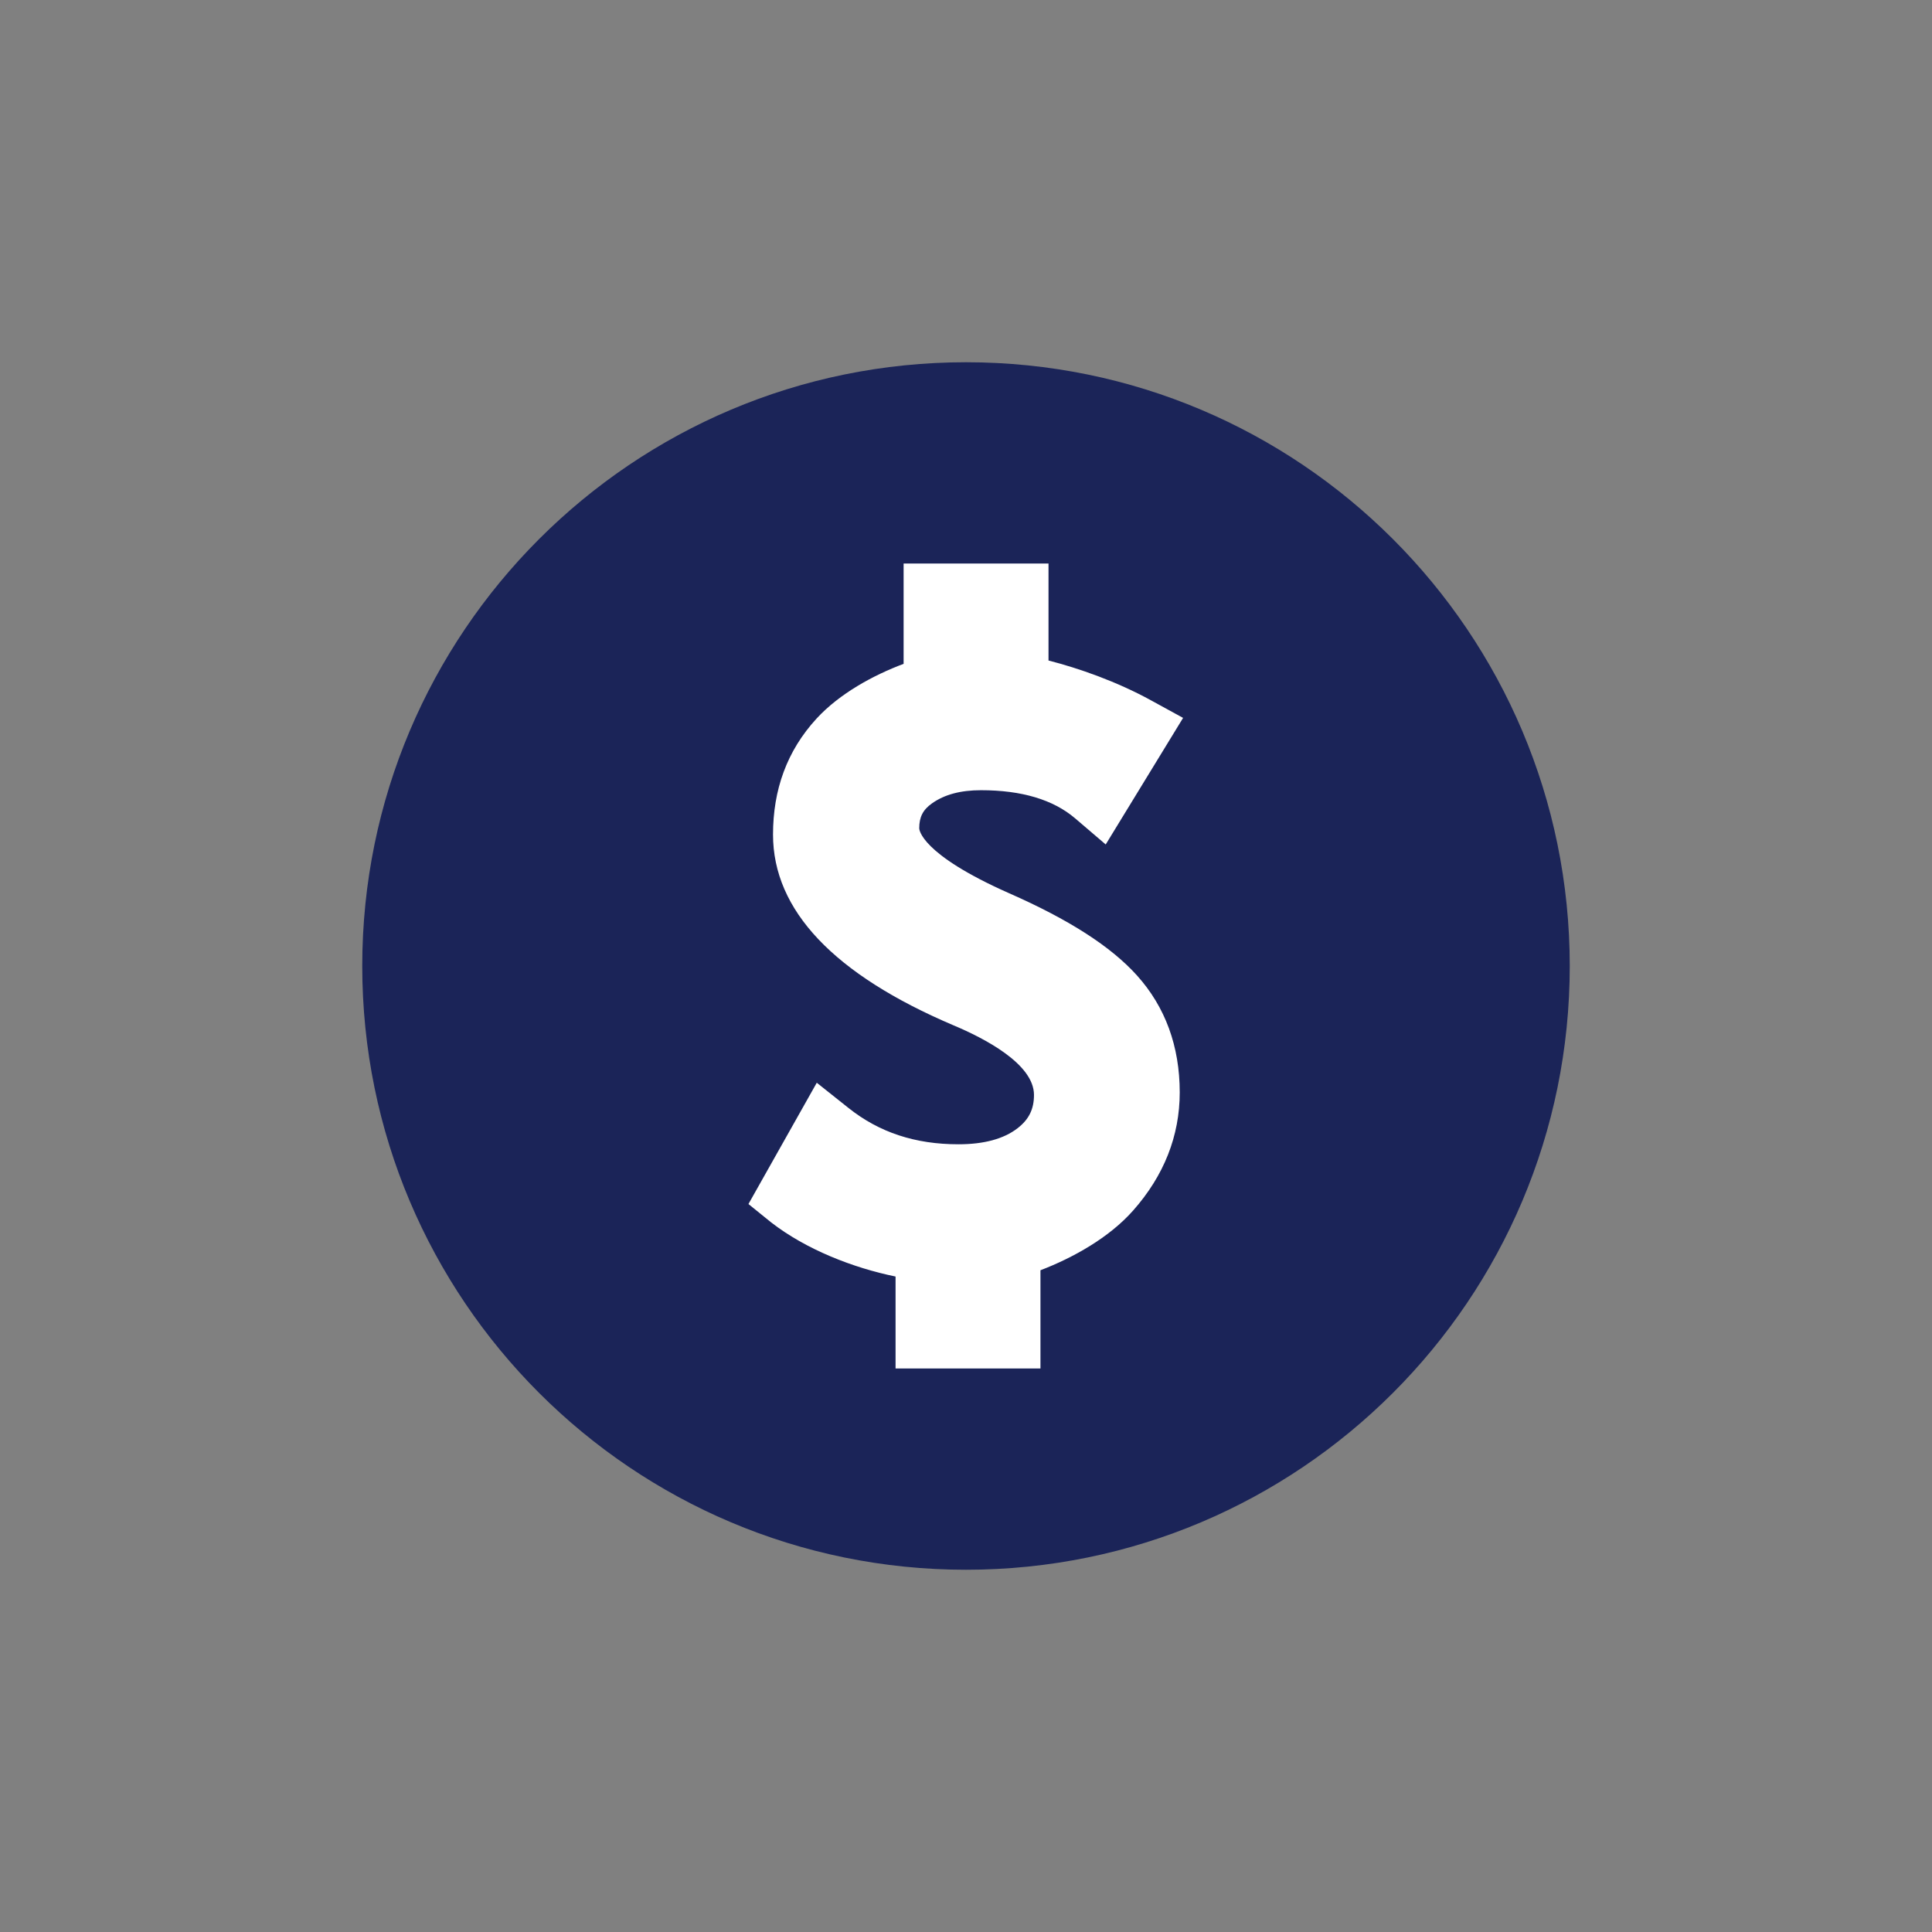
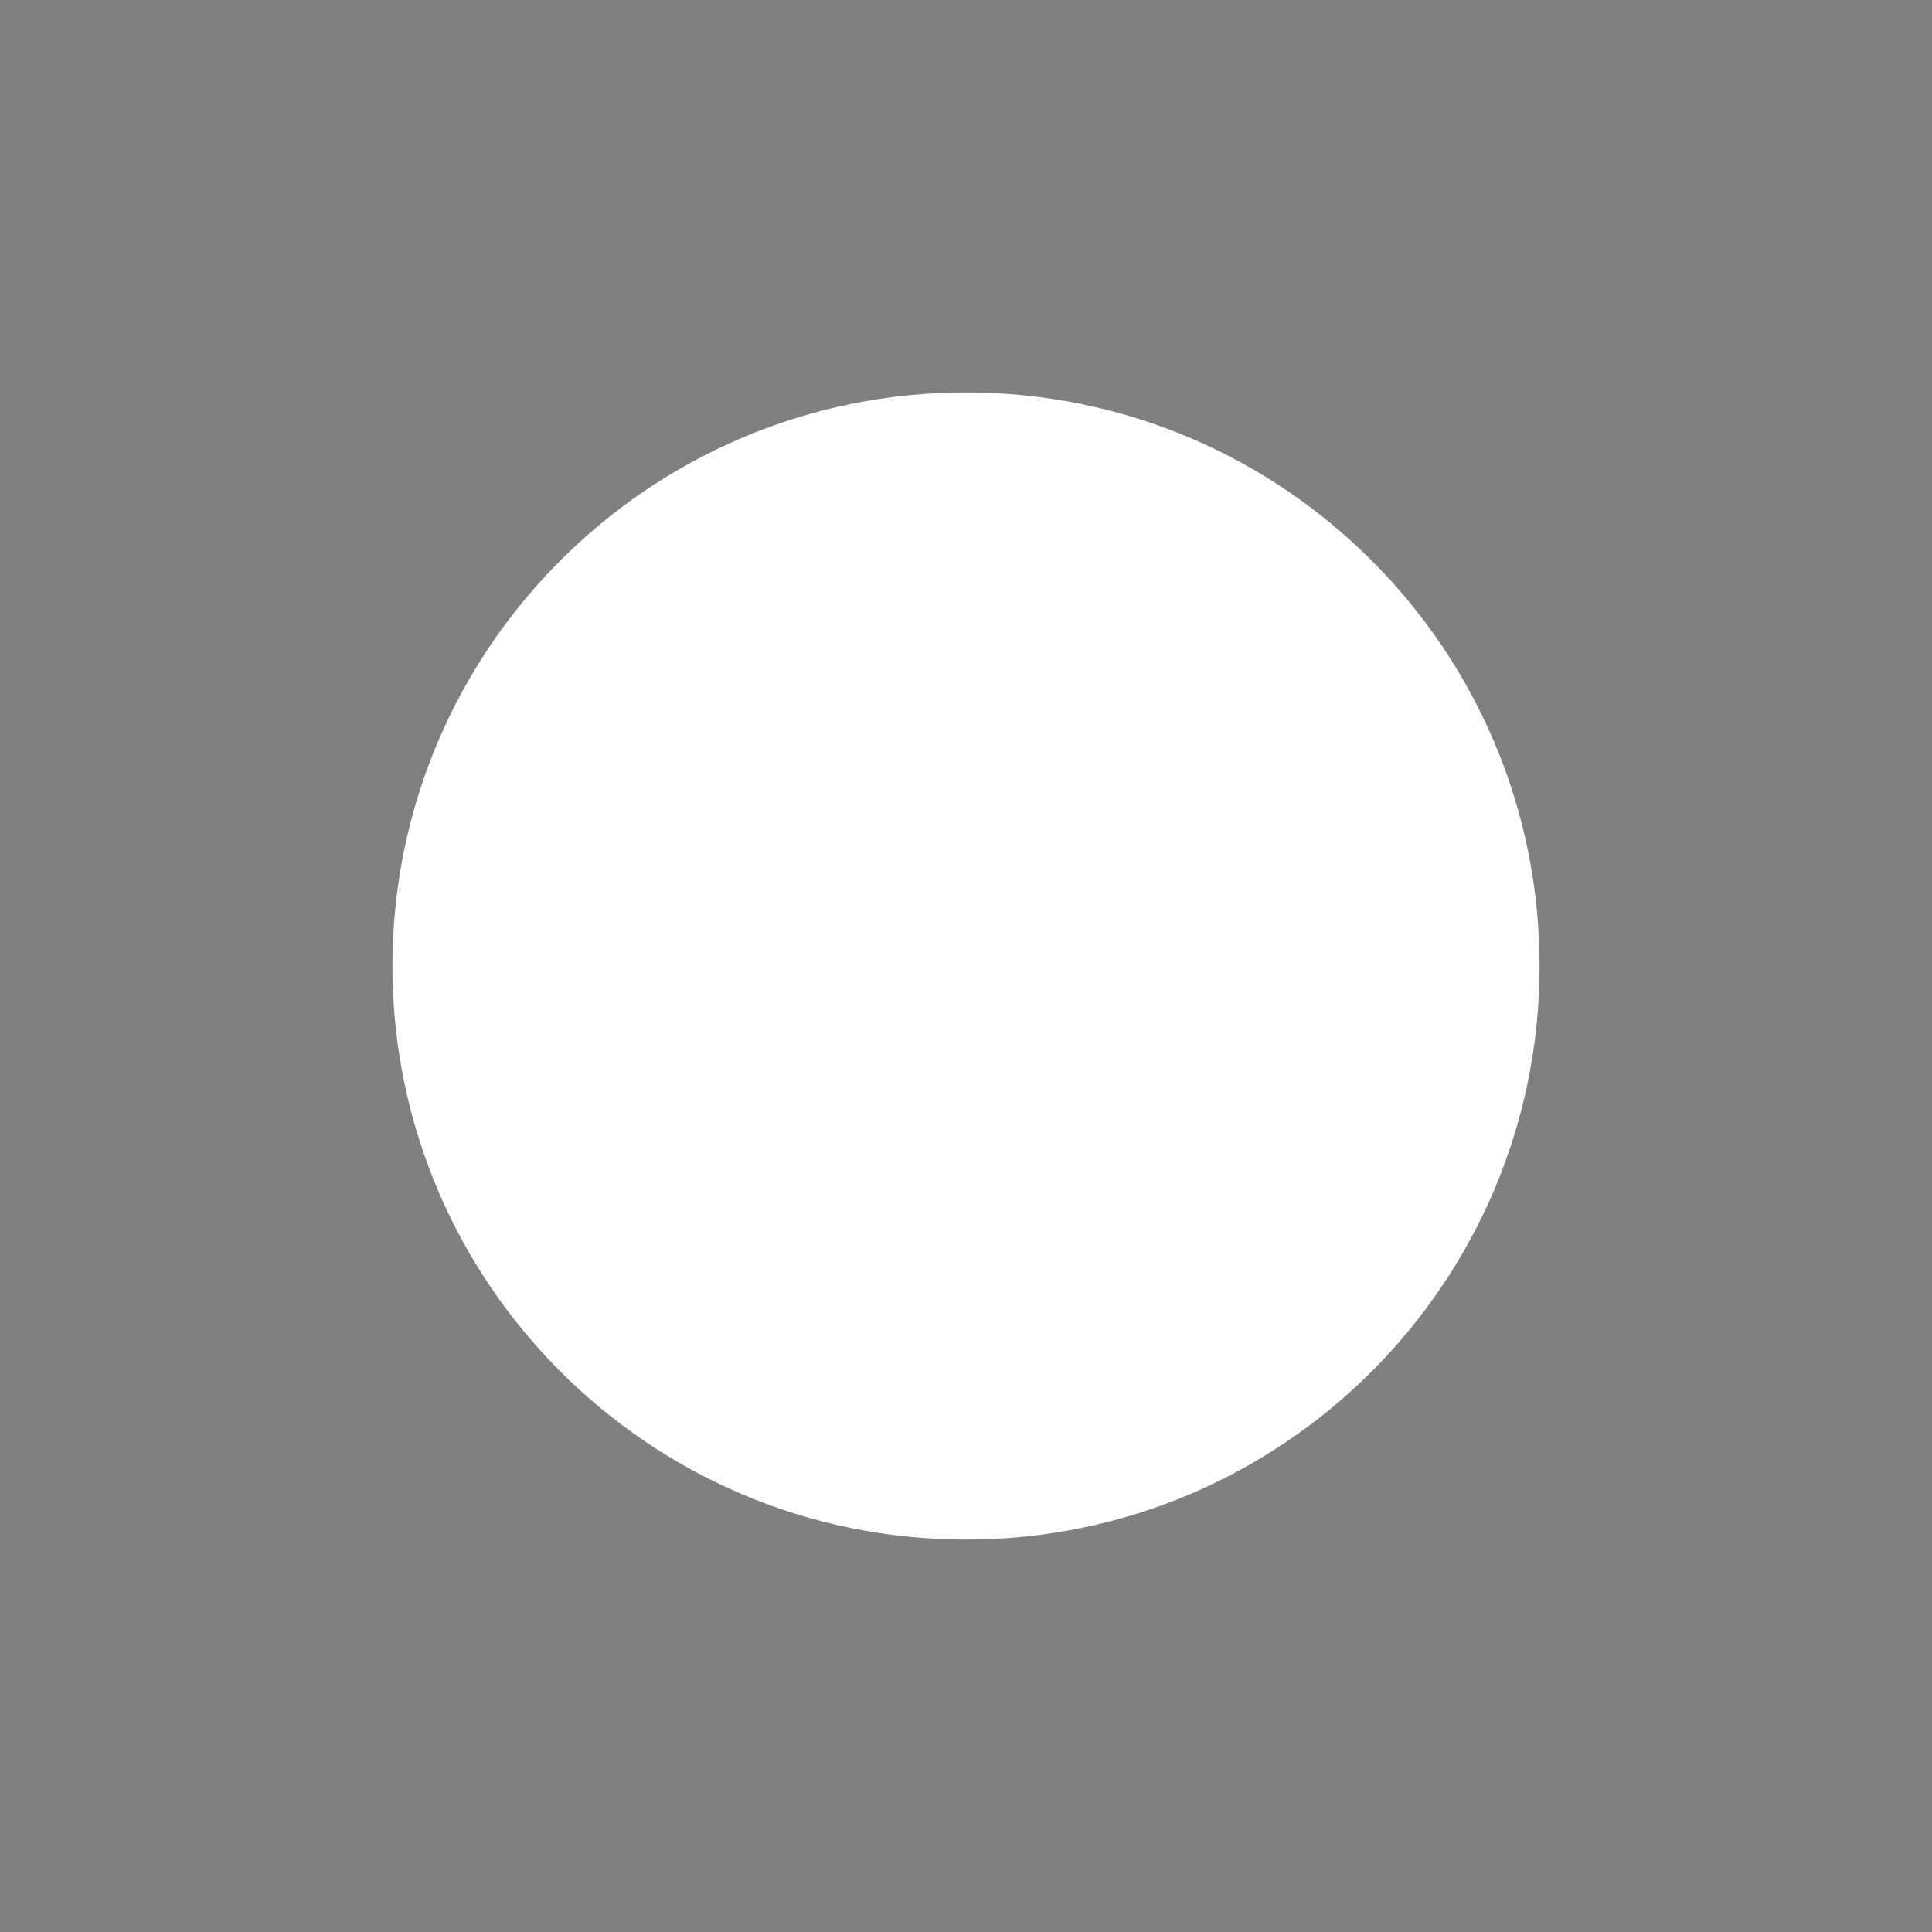
<svg xmlns="http://www.w3.org/2000/svg" width="960px" height="960px" viewBox="0 0 960 960" version="1.1">
  <rect x="0" y="0" width="960" height="960" fill="#808080" stroke="none" />
  <title>alert-money</title>
  <g id="Page-1" stroke="none" stroke-width="1" fill="none" fill-rule="evenodd">
    <g id="alert-money" transform="translate(0, 0)" fill-rule="nonzero">
-       <rect id="Rectangle" x="0" y="0" width="960" height="960" />
      <path d="M480,195 C322.594,195 195,322.594 195,480 C195,637.405 322.594,765 480,765 C637.405,765 765,637.405 765,480 C765,322.594 637.405,195 480,195 Z" id="Path-Copy" fill="#FFFFFF" />
-       <path d="M480,180 C314.31,180 180,314.31 180,480 C180,645.69 314.31,780 480,780 C645.69,780 780,645.69 780,480 C780,314.31 645.69,180 480,180 Z M501.33,443.8 C531.19,456.93 552.01,470.31 564.96,484.7 C579.02,500.33 586.2,519.88 586.2,542.81 C586.2,564.45 578.35,584.17 563.12,601.42 C551.08,615.08 533,625.05 517,631.18 L517,680 L445,680 L445,634.3 C424,630 400.62,620.96 383.12,607.35 L371.9,598.28 L405.85,538.01 L421.62,550.55 C436.87,562.69 454.74,568.59 476.25,568.59 C488.89,568.59 498.74,565.92 505.57,560.65 C511.28,556.25 513.78,551.13 513.78,544.06 C513.78,528.54 488.7,515.74 473.81,509.49 C414.4,484.23 384.11,452.35 384.11,414.69 C384.11,392.52 390.97,373.13 405.73,357.07 C417.2,344.6 434,335.48 449,329.86 L449,280 L521,280 L521,328.21 C536,332.03 555.02,338.68 572.05,348.06 L587.87,356.72 L549.42,419.61 L534.18,406.59 C523.33,397.34 507.62,392.65 487.47,392.65 C477.31,392.65 469.36,394.78 463.14,399.16 C458.59,402.37 456.76,405.97 456.76,411.58 C456.77,412.09 457.3,424.29 501.33,443.8 Z" id="Shape" fill="#1B2458" />
    </g>
  </g>
</svg>